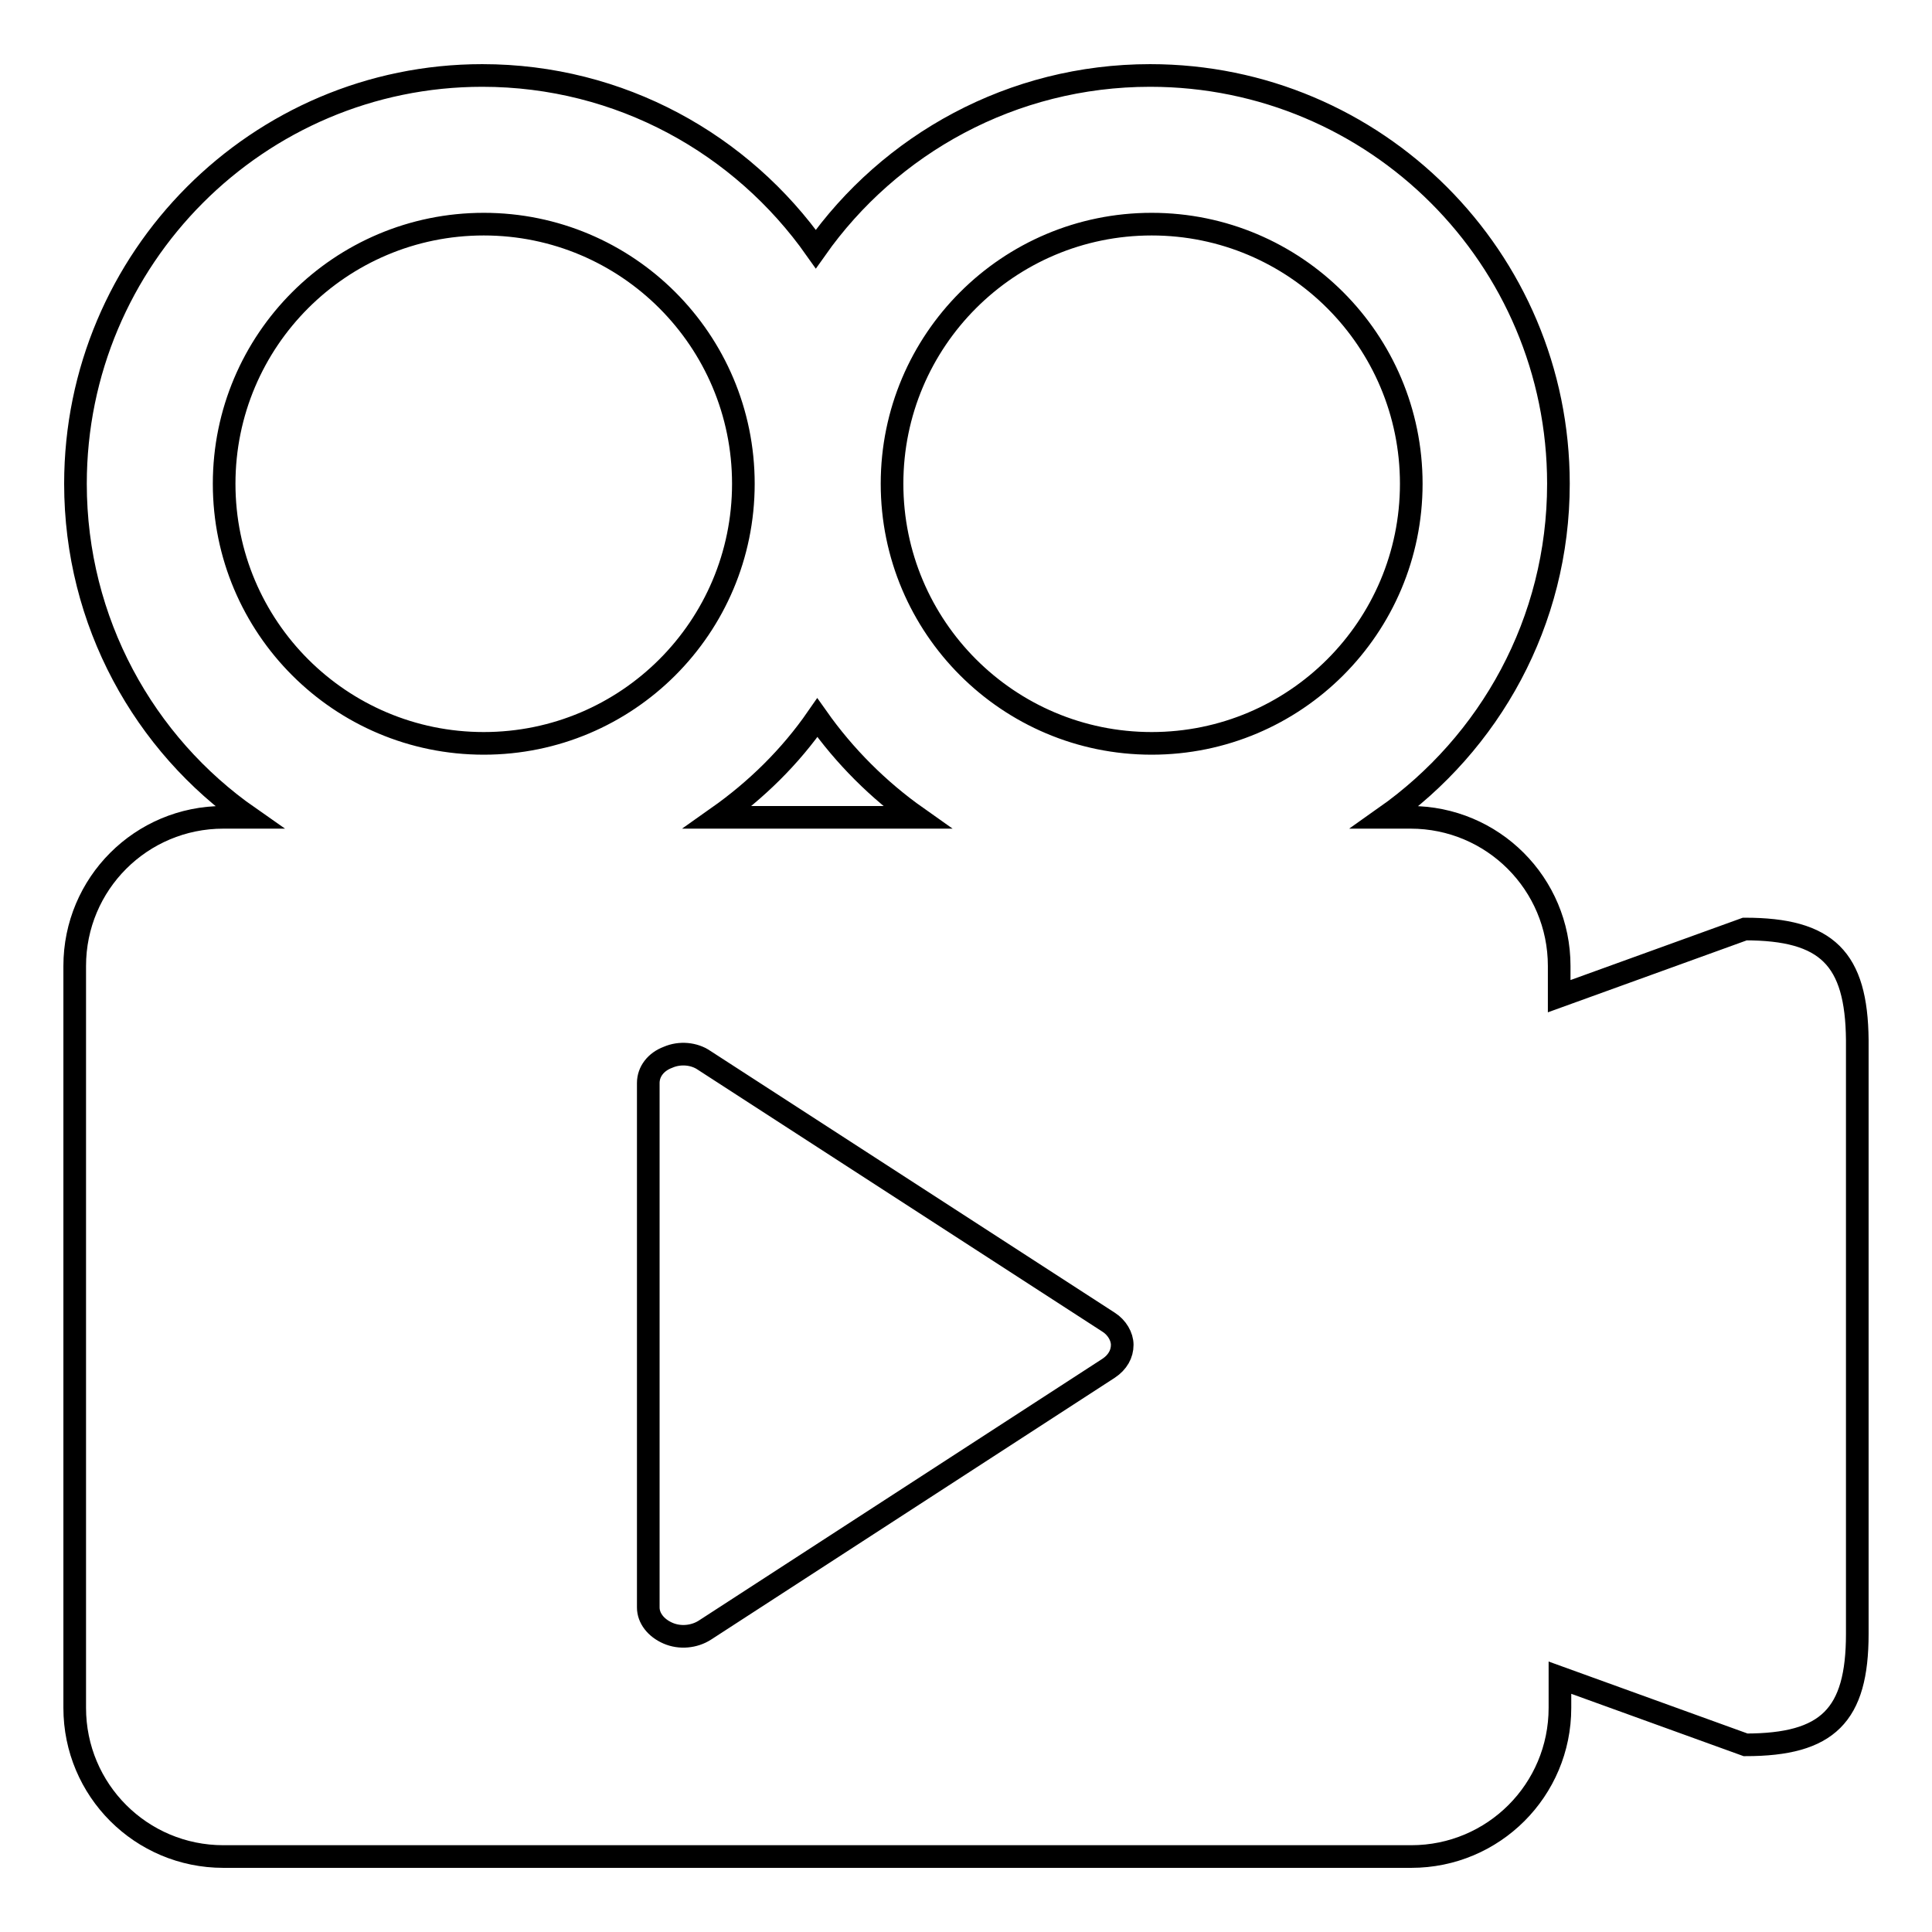
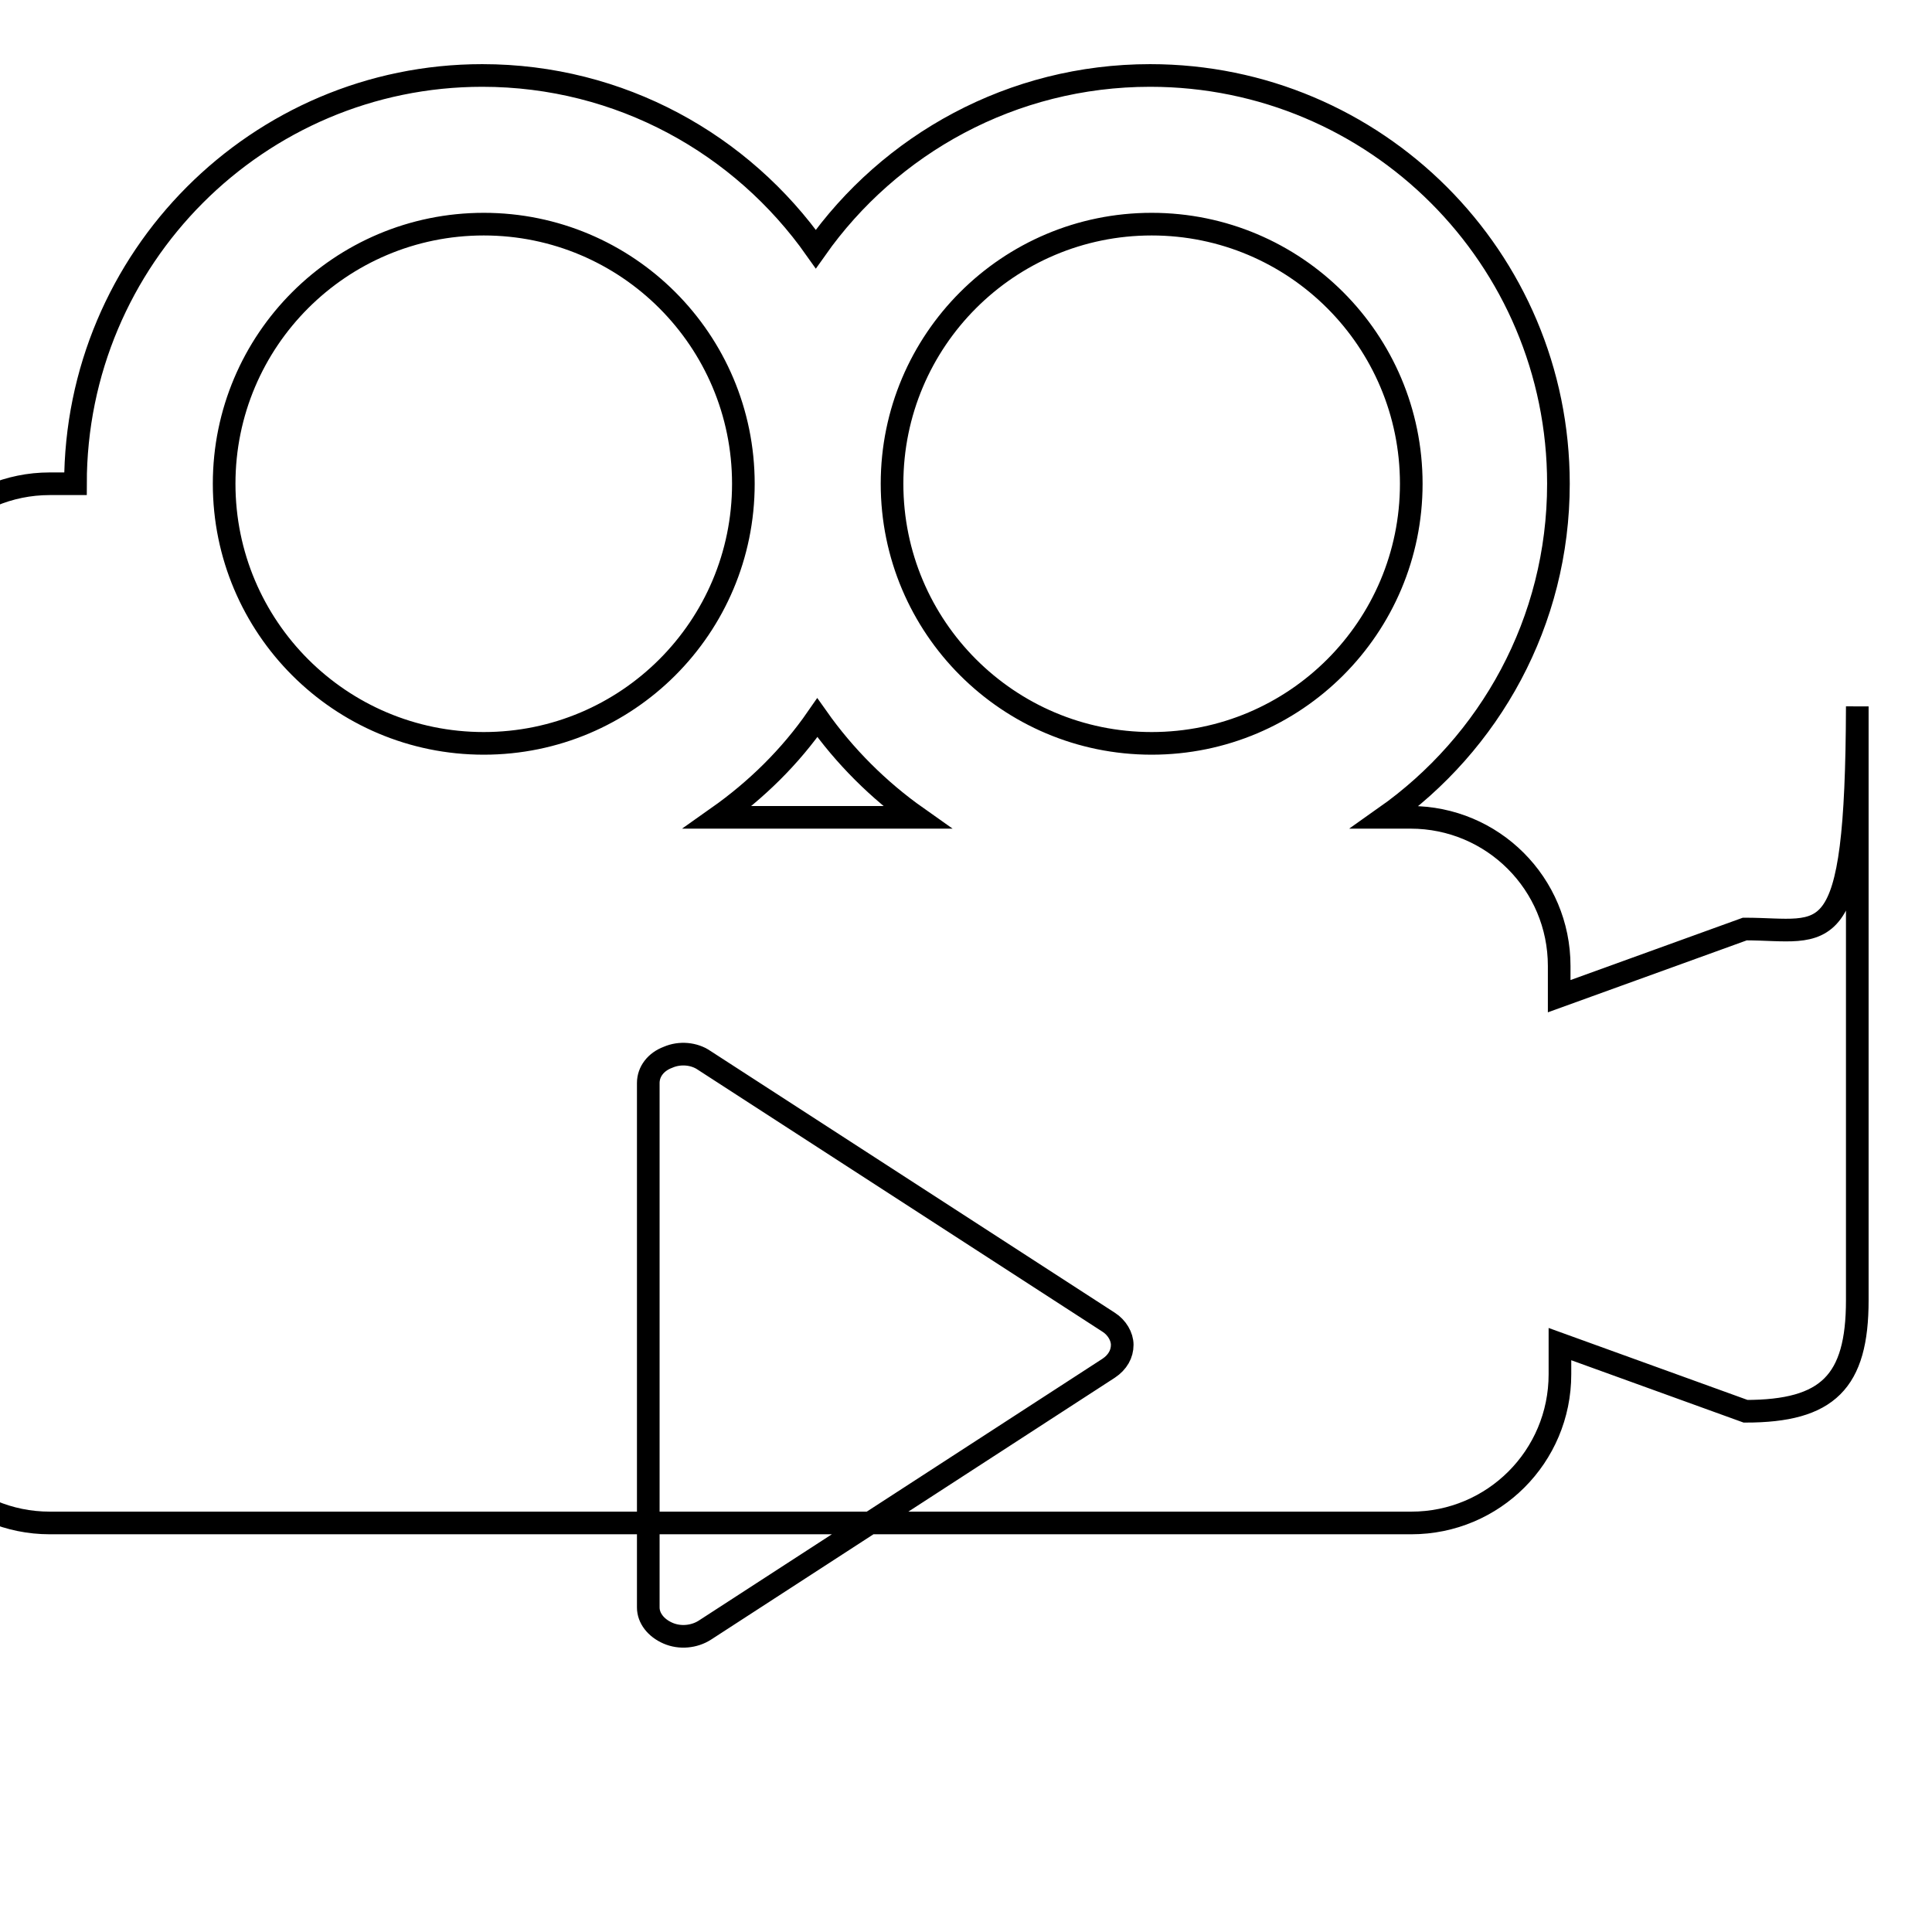
<svg xmlns="http://www.w3.org/2000/svg" version="1.1" x="0px" y="0px" viewBox="0 0 256 256" enable-background="new 0 0 256 256" xml:space="preserve">
  <g>
    <g>
-       <path stroke-width="3" fill-opacity="0" stroke="#000000" d="M231.2,123.1l-24.6,8.9v-4c0-10.9-8.8-19.7-19.7-19.7h-3.4c13.9-9.8,23-25.9,23-44.2c0-29.9-24.2-54.1-54.1-54.1c-18.3,0-34.5,9.1-44.3,23c-9.8-13.9-25.9-23-44.2-23C34.2,10,10,34.2,10,64.1c0,18.3,9.1,34.5,23,44.2h-3.4c-10.9,0-19.7,8.8-19.7,19.7v98.3c0,10.9,8.8,19.7,19.7,19.7H187c10.9,0,19.7-8.8,19.7-19.7v-4l24.6,8.9c10.9,0,14.8-3.9,14.8-14.7v-78.7C246,127,242.1,123.1,231.2,123.1z M108.3,95.1c3.6,5.1,8.1,9.6,13.2,13.2H95.1C100.2,104.7,104.7,100.3,108.3,95.1z M29.7,64.1c0-19,15.4-34.4,34.4-34.4c19,0,34.4,15.4,34.4,34.4v0v0c0,19-15.4,34.4-34.4,34.4C45.1,98.5,29.7,83.1,29.7,64.1z M146.9,181.3L93.4,216c-1.4,0.9-3.3,1.1-4.9,0.4c-1.6-0.7-2.6-2-2.6-3.4v-69.5c0-1.5,1-2.8,2.6-3.4c0,0,0,0,0,0c1.6-0.7,3.5-0.5,4.8,0.4l53.6,34.7c1.1,0.7,1.8,1.9,1.8,3C148.7,179.4,148.1,180.5,146.9,181.3z M152.6,98.5c-19,0-34.4-15.4-34.4-34.4c0-19,15.4-34.4,34.4-34.4c19,0,34.4,15.4,34.4,34.4C187,83.1,171.6,98.5,152.6,98.5z" />
+       <path stroke-width="3" fill-opacity="0" stroke="#000000" d="M231.2,123.1l-24.6,8.9v-4c0-10.9-8.8-19.7-19.7-19.7h-3.4c13.9-9.8,23-25.9,23-44.2c0-29.9-24.2-54.1-54.1-54.1c-18.3,0-34.5,9.1-44.3,23c-9.8-13.9-25.9-23-44.2-23C34.2,10,10,34.2,10,64.1h-3.4c-10.9,0-19.7,8.8-19.7,19.7v98.3c0,10.9,8.8,19.7,19.7,19.7H187c10.9,0,19.7-8.8,19.7-19.7v-4l24.6,8.9c10.9,0,14.8-3.9,14.8-14.7v-78.7C246,127,242.1,123.1,231.2,123.1z M108.3,95.1c3.6,5.1,8.1,9.6,13.2,13.2H95.1C100.2,104.7,104.7,100.3,108.3,95.1z M29.7,64.1c0-19,15.4-34.4,34.4-34.4c19,0,34.4,15.4,34.4,34.4v0v0c0,19-15.4,34.4-34.4,34.4C45.1,98.5,29.7,83.1,29.7,64.1z M146.9,181.3L93.4,216c-1.4,0.9-3.3,1.1-4.9,0.4c-1.6-0.7-2.6-2-2.6-3.4v-69.5c0-1.5,1-2.8,2.6-3.4c0,0,0,0,0,0c1.6-0.7,3.5-0.5,4.8,0.4l53.6,34.7c1.1,0.7,1.8,1.9,1.8,3C148.7,179.4,148.1,180.5,146.9,181.3z M152.6,98.5c-19,0-34.4-15.4-34.4-34.4c0-19,15.4-34.4,34.4-34.4c19,0,34.4,15.4,34.4,34.4C187,83.1,171.6,98.5,152.6,98.5z" />
    </g>
  </g>
</svg>